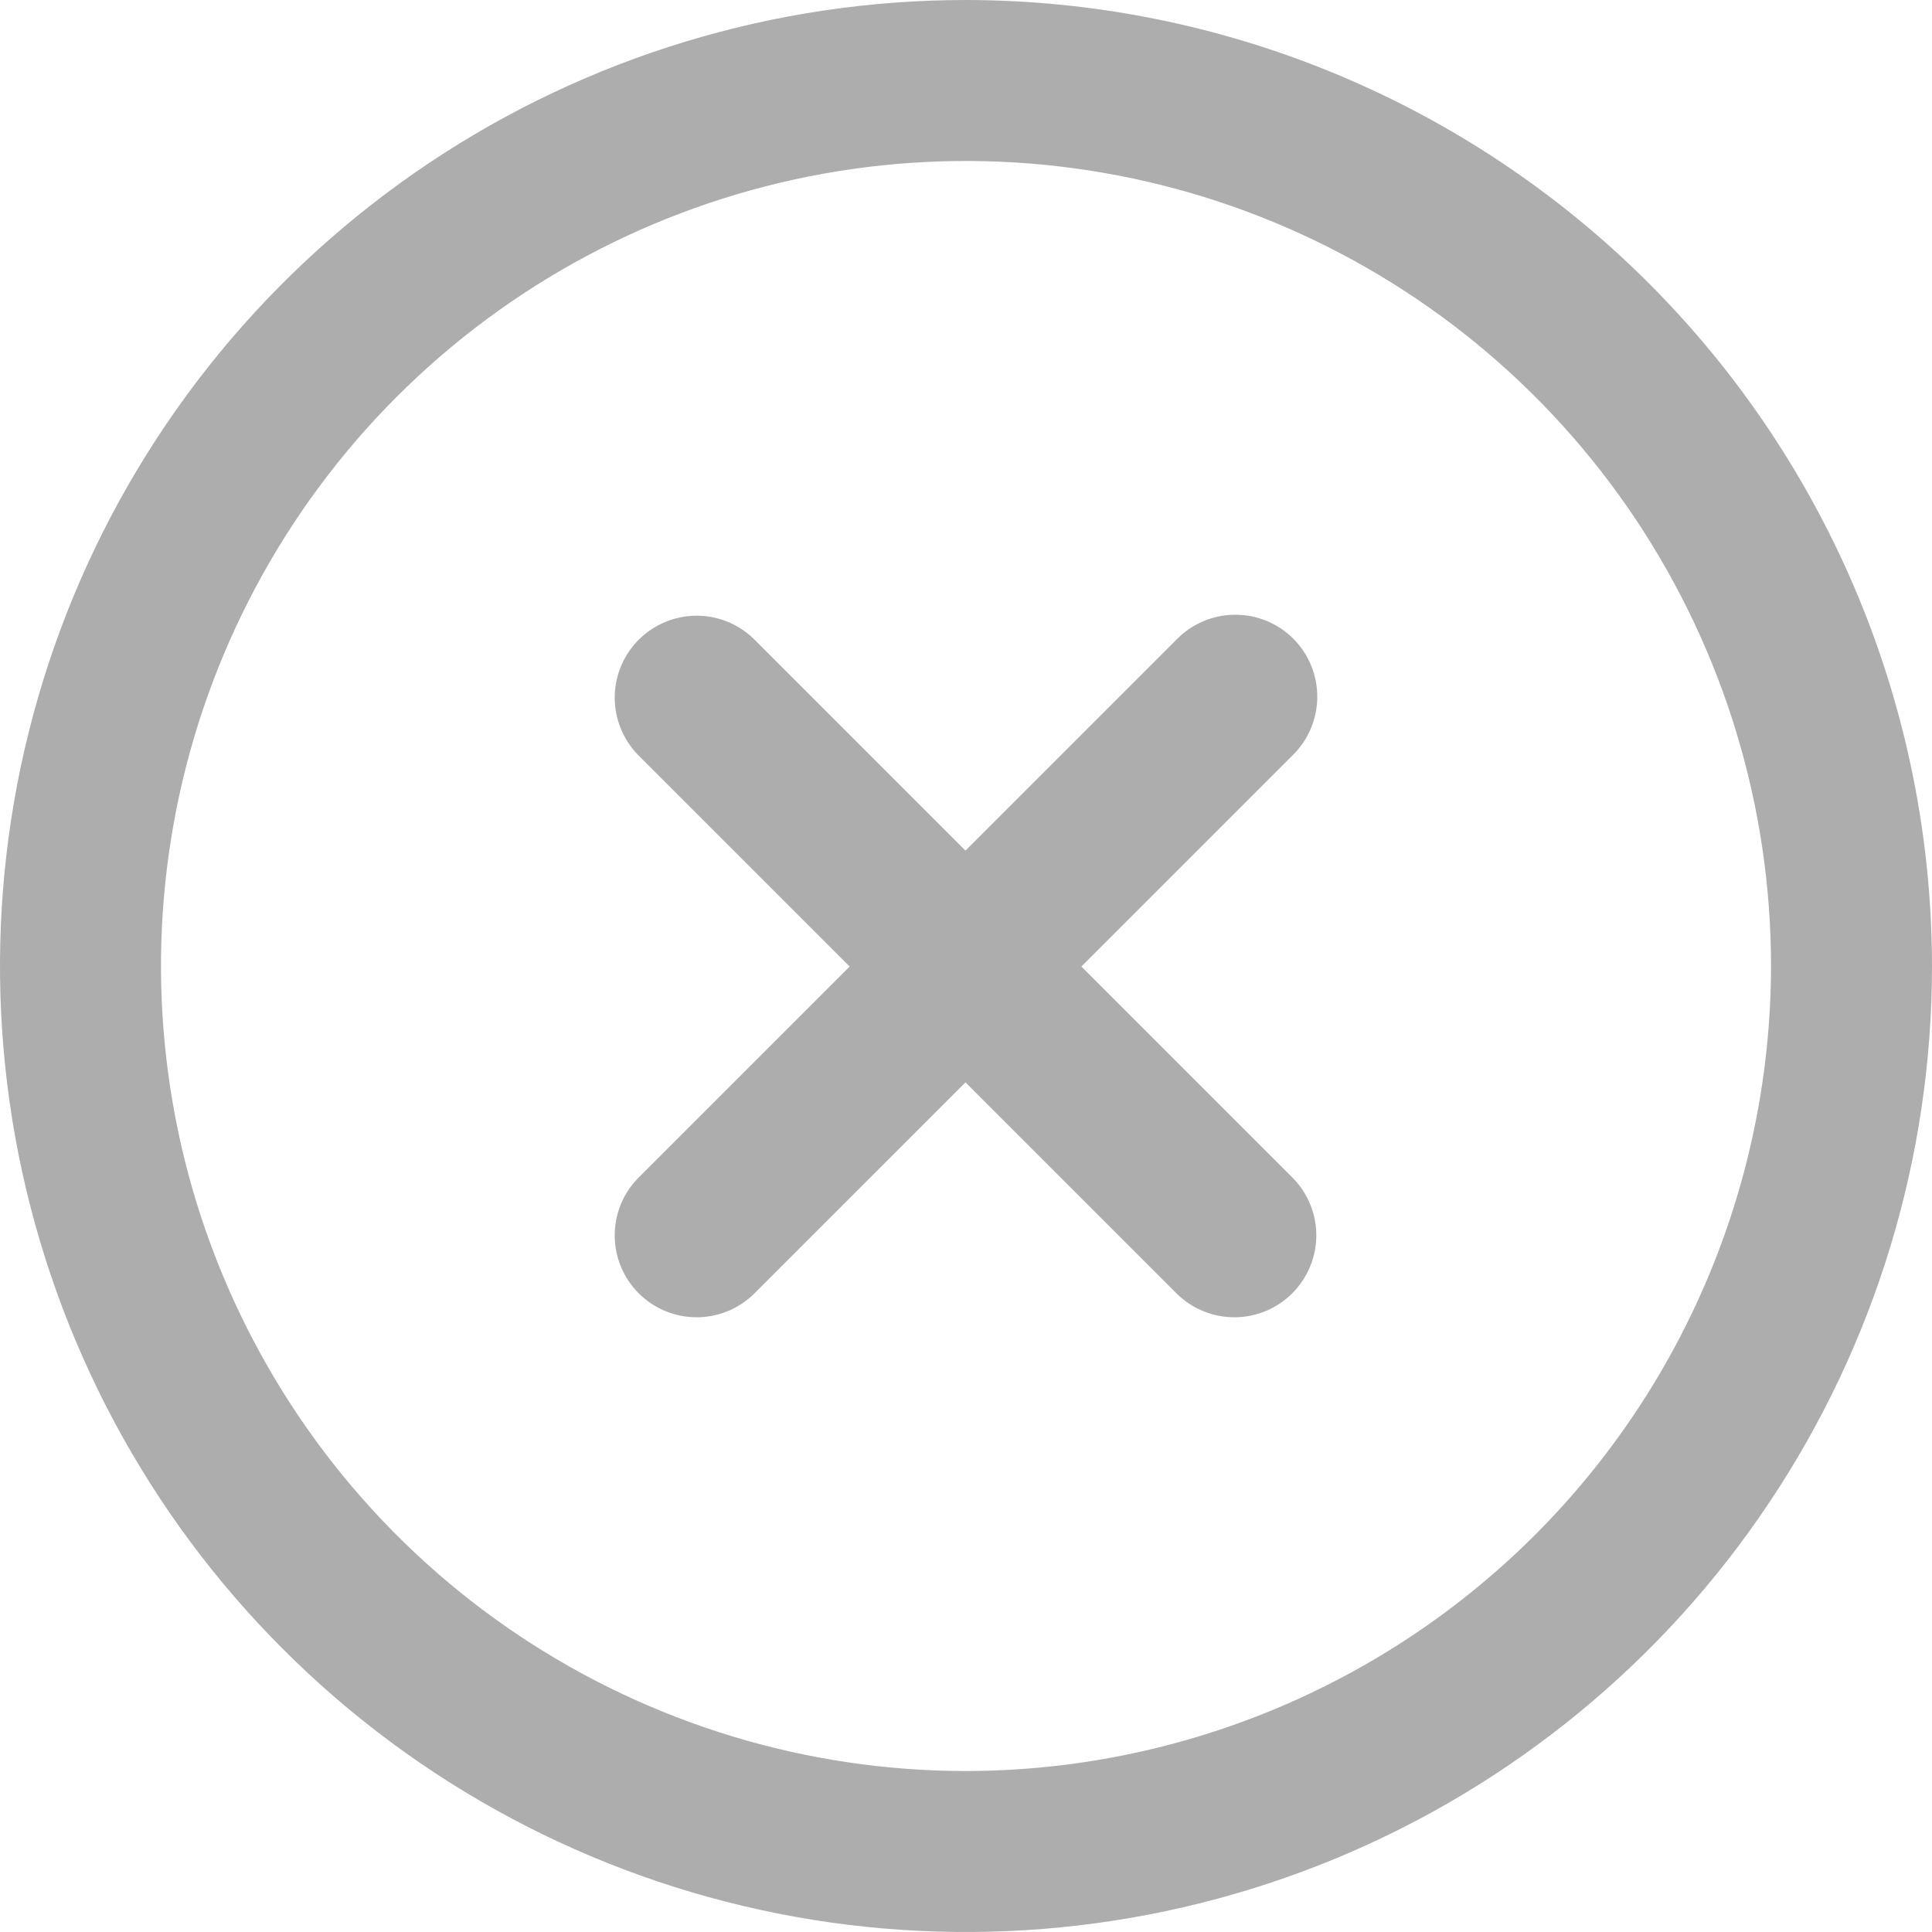
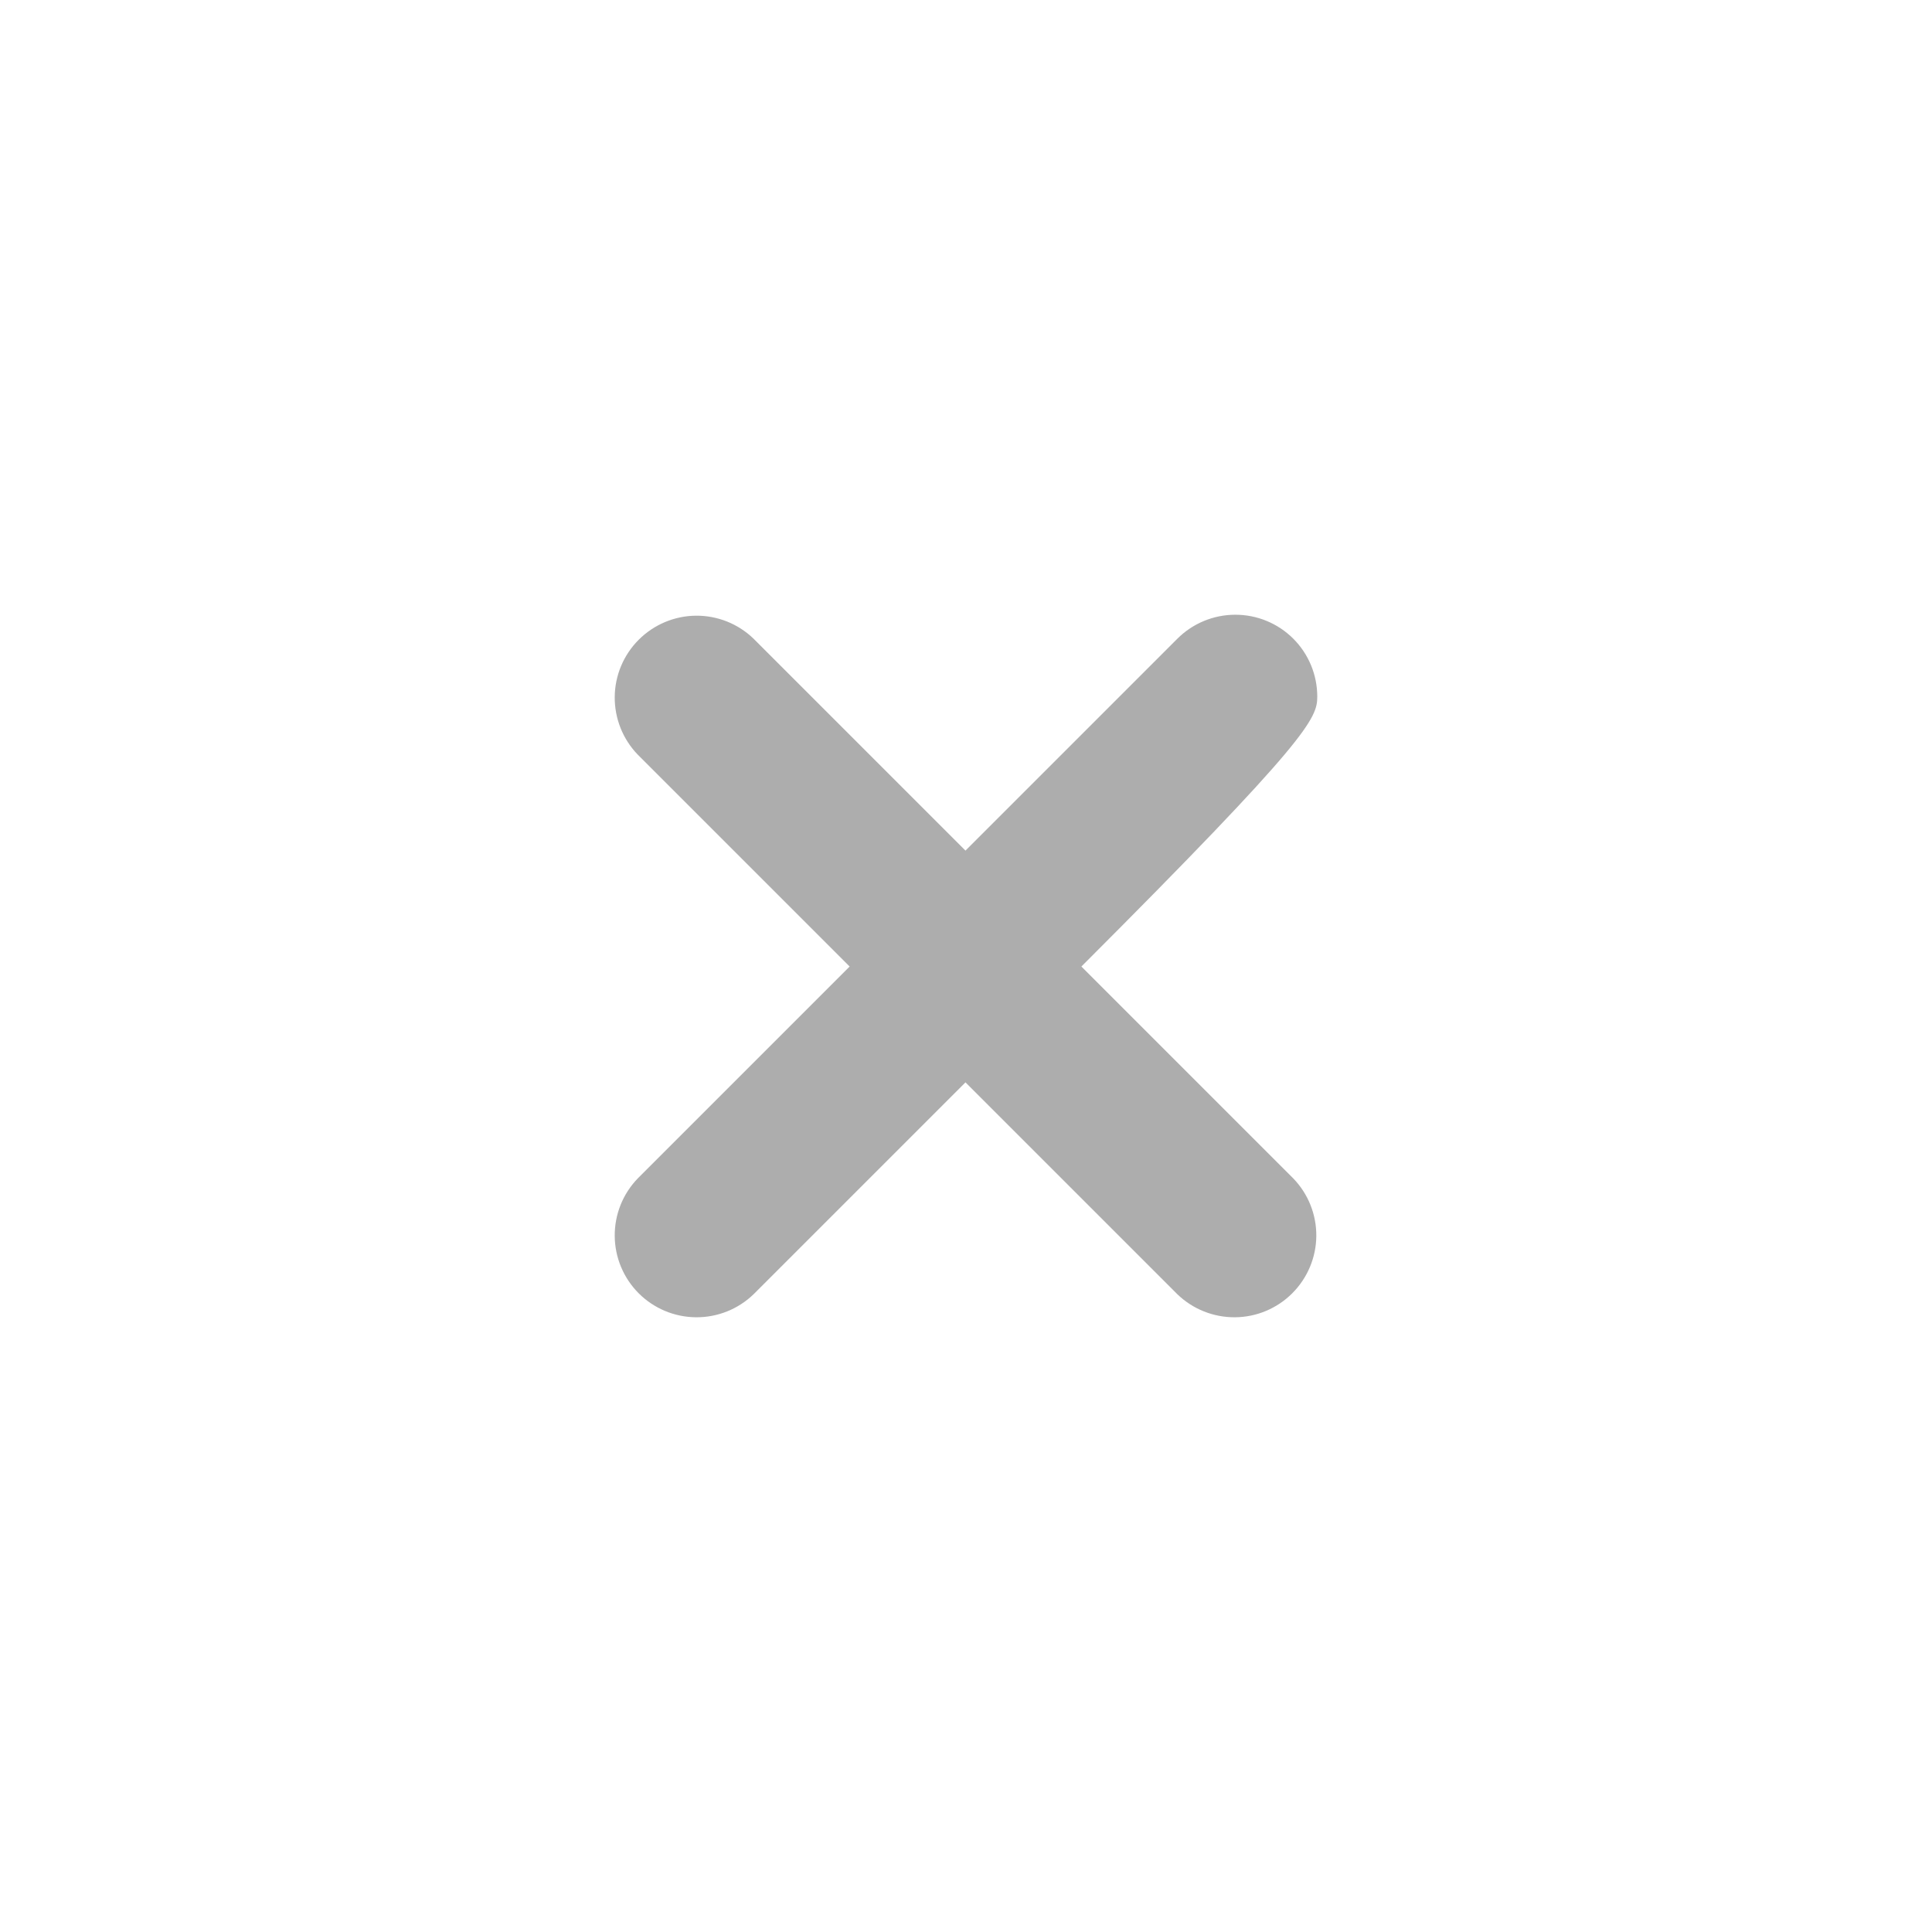
<svg xmlns="http://www.w3.org/2000/svg" width="22" height="22" viewBox="0 0 22 22" fill="none">
-   <path d="M14.727 7.273C14.552 7.098 14.315 7 14.067 7C13.82 7 13.582 7.098 13.407 7.273L10.994 9.686L8.581 7.273C8.405 7.103 8.17 7.009 7.925 7.011C7.68 7.013 7.446 7.112 7.273 7.285C7.1 7.458 7.002 7.692 7 7.936C6.998 8.181 7.092 8.417 7.262 8.593L9.675 11.006L7.262 13.419C7.092 13.595 6.998 13.83 7 14.075C7.002 14.32 7.1 14.554 7.273 14.727C7.446 14.9 7.68 14.998 7.925 15C8.17 15.002 8.405 14.908 8.581 14.738L10.994 12.325L13.407 14.738C13.583 14.908 13.819 15.002 14.064 15C14.308 14.998 14.542 14.9 14.715 14.727C14.888 14.554 14.987 14.32 14.989 14.075C14.991 13.83 14.897 13.595 14.727 13.419L12.314 11.006L14.727 8.593C14.902 8.418 15 8.18 15 7.933C15 7.685 14.902 7.448 14.727 7.273Z" fill="#ADADAD" />
-   <path d="M11 0C8.824 0 6.698 0.645 4.889 1.854C3.08 3.063 1.67 4.78 0.837 6.79C0.005 8.8 -0.213 11.012 0.211 13.146C0.636 15.28 1.683 17.24 3.222 18.778C4.76 20.317 6.72 21.364 8.854 21.789C10.988 22.213 13.2 21.995 15.21 21.163C17.22 20.33 18.938 18.92 20.146 17.111C21.355 15.302 22 13.176 22 11C21.997 8.084 20.837 5.288 18.775 3.225C16.712 1.163 13.916 0.003 11 0ZM11 20.167C9.187 20.167 7.415 19.629 5.907 18.622C4.4 17.615 3.225 16.183 2.531 14.508C1.837 12.833 1.656 10.99 2.009 9.212C2.363 7.434 3.236 5.8 4.518 4.518C5.8 3.236 7.434 2.363 9.212 2.009C10.99 1.656 12.833 1.837 14.508 2.531C16.183 3.225 17.615 4.4 18.622 5.907C19.629 7.415 20.167 9.187 20.167 11C20.164 13.43 19.197 15.76 17.479 17.479C15.76 19.197 13.43 20.164 11 20.167Z" fill="#ADADAD" />
+   <path d="M14.727 7.273C14.552 7.098 14.315 7 14.067 7C13.82 7 13.582 7.098 13.407 7.273L10.994 9.686L8.581 7.273C8.405 7.103 8.17 7.009 7.925 7.011C7.68 7.013 7.446 7.112 7.273 7.285C7.1 7.458 7.002 7.692 7 7.936C6.998 8.181 7.092 8.417 7.262 8.593L9.675 11.006L7.262 13.419C7.092 13.595 6.998 13.83 7 14.075C7.002 14.32 7.1 14.554 7.273 14.727C7.446 14.9 7.68 14.998 7.925 15C8.17 15.002 8.405 14.908 8.581 14.738L10.994 12.325L13.407 14.738C13.583 14.908 13.819 15.002 14.064 15C14.308 14.998 14.542 14.9 14.715 14.727C14.888 14.554 14.987 14.32 14.989 14.075C14.991 13.83 14.897 13.595 14.727 13.419L12.314 11.006C14.902 8.418 15 8.18 15 7.933C15 7.685 14.902 7.448 14.727 7.273Z" fill="#ADADAD" />
</svg>